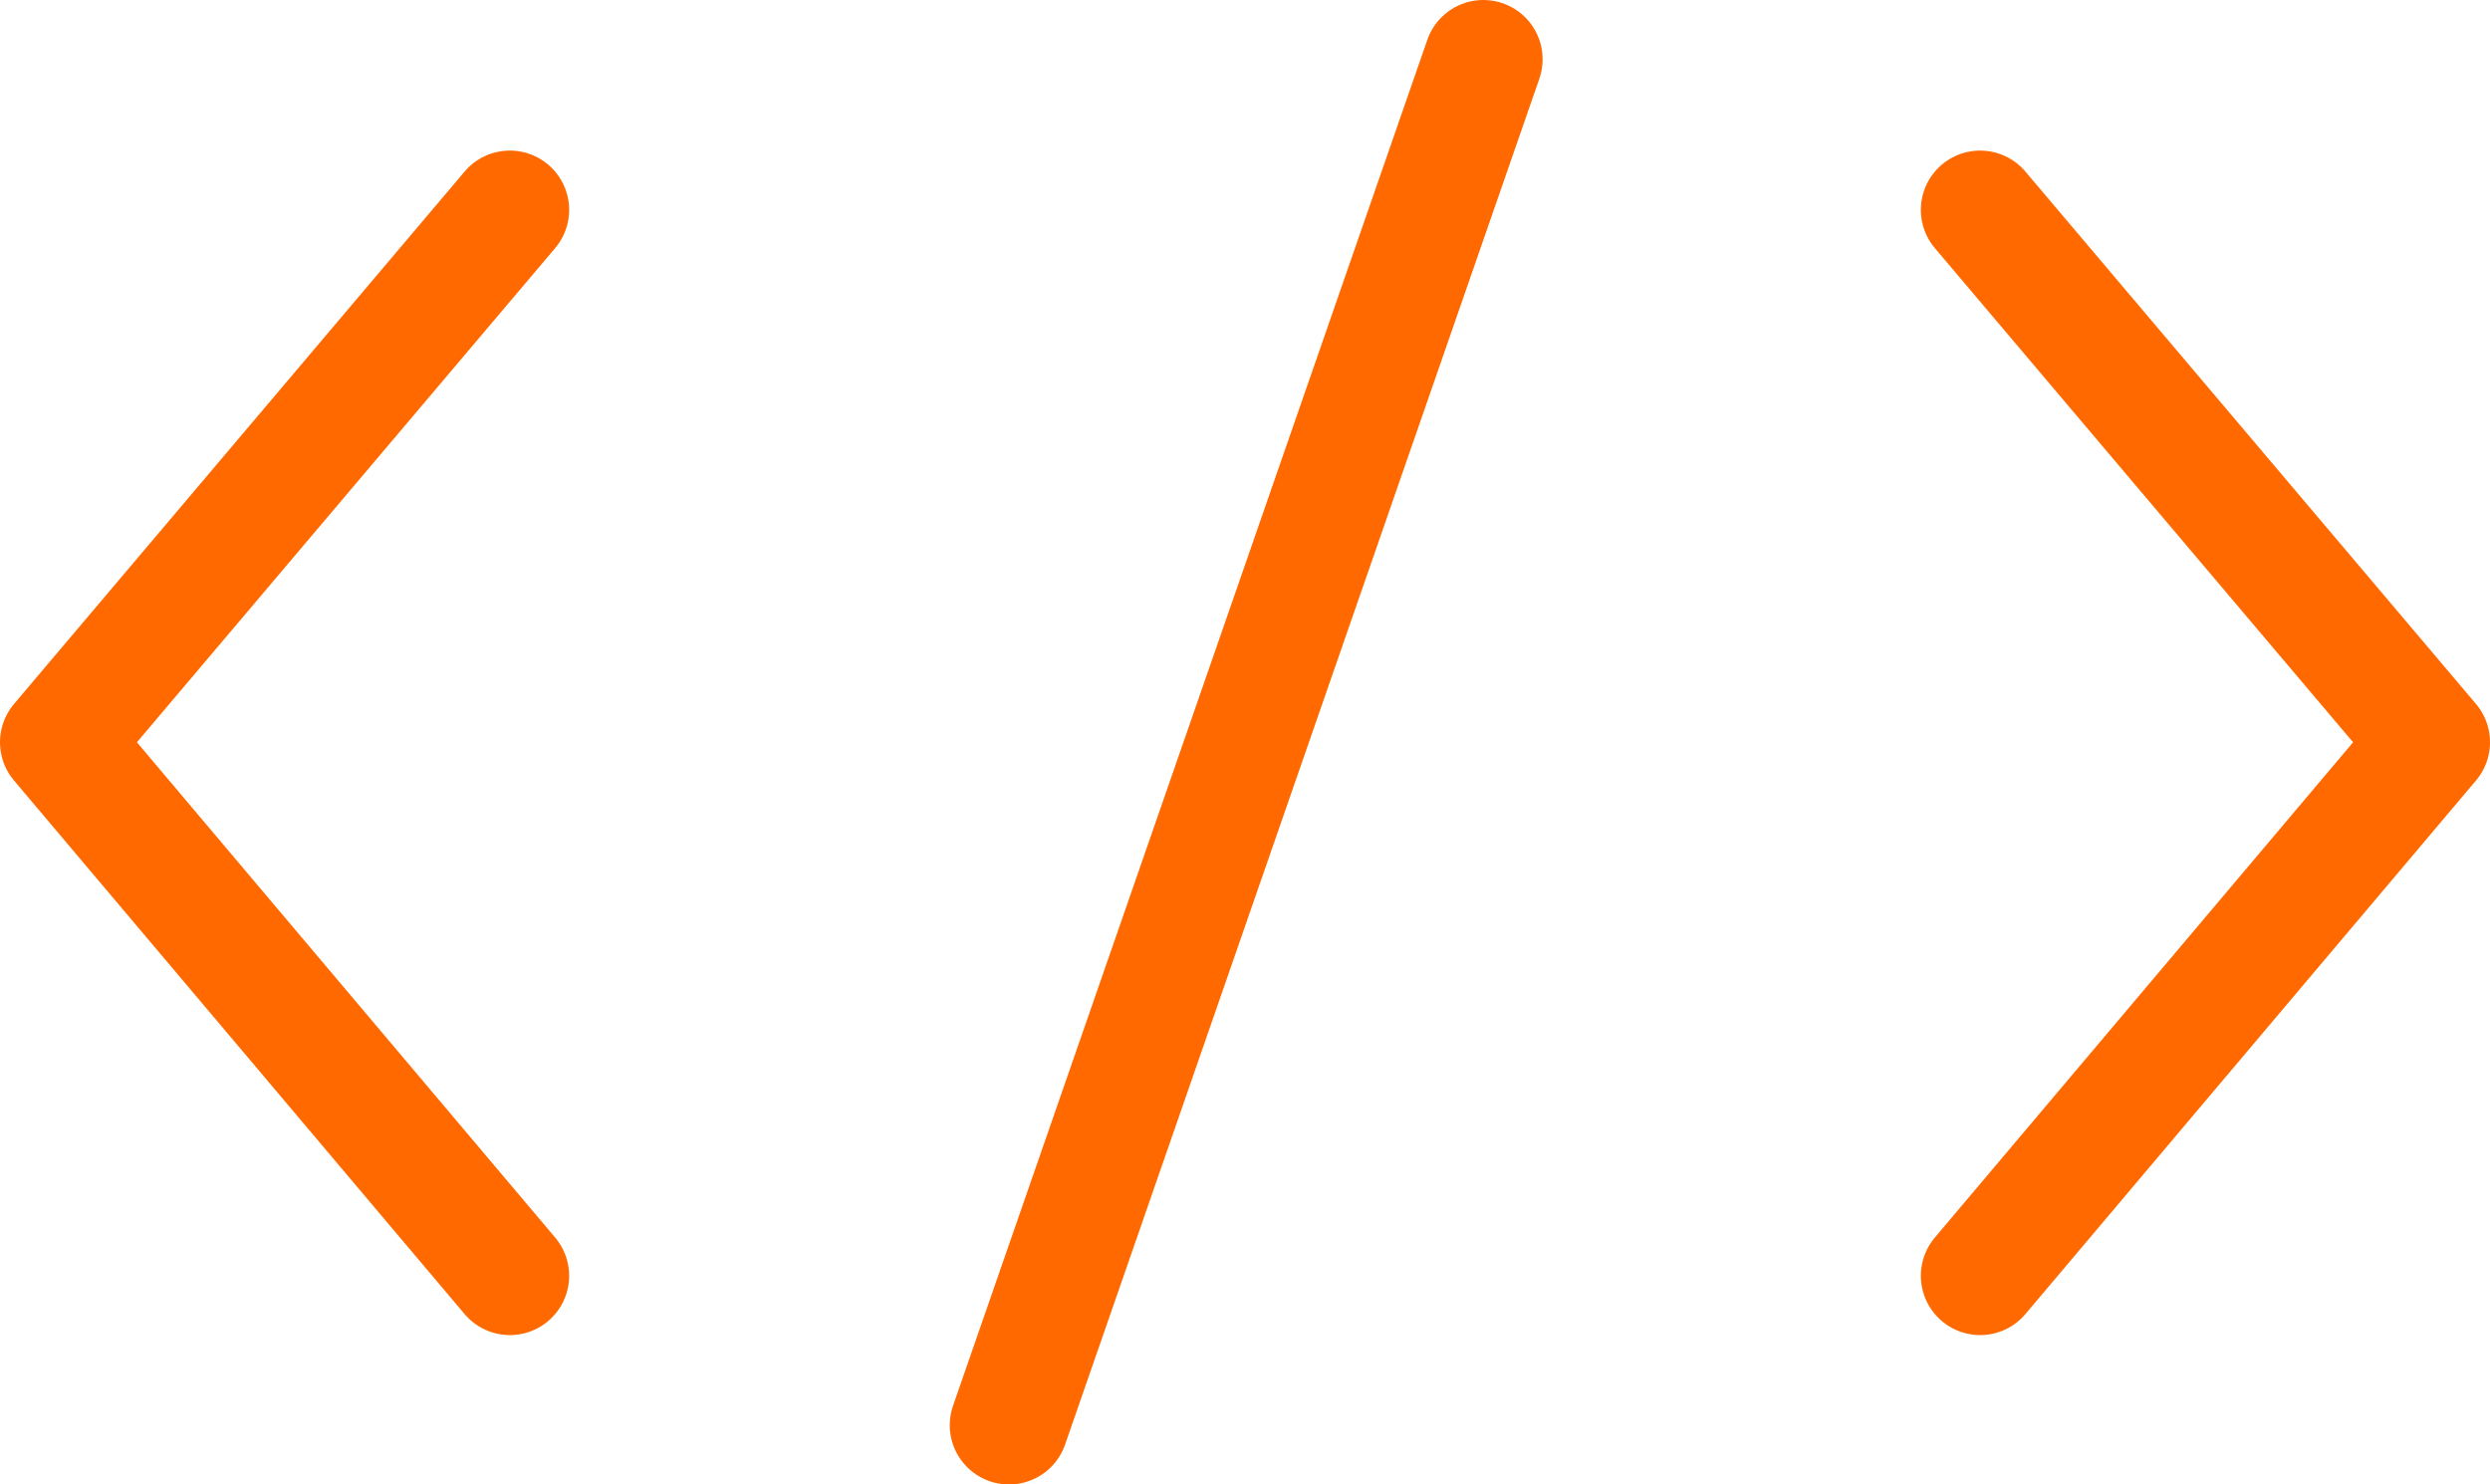
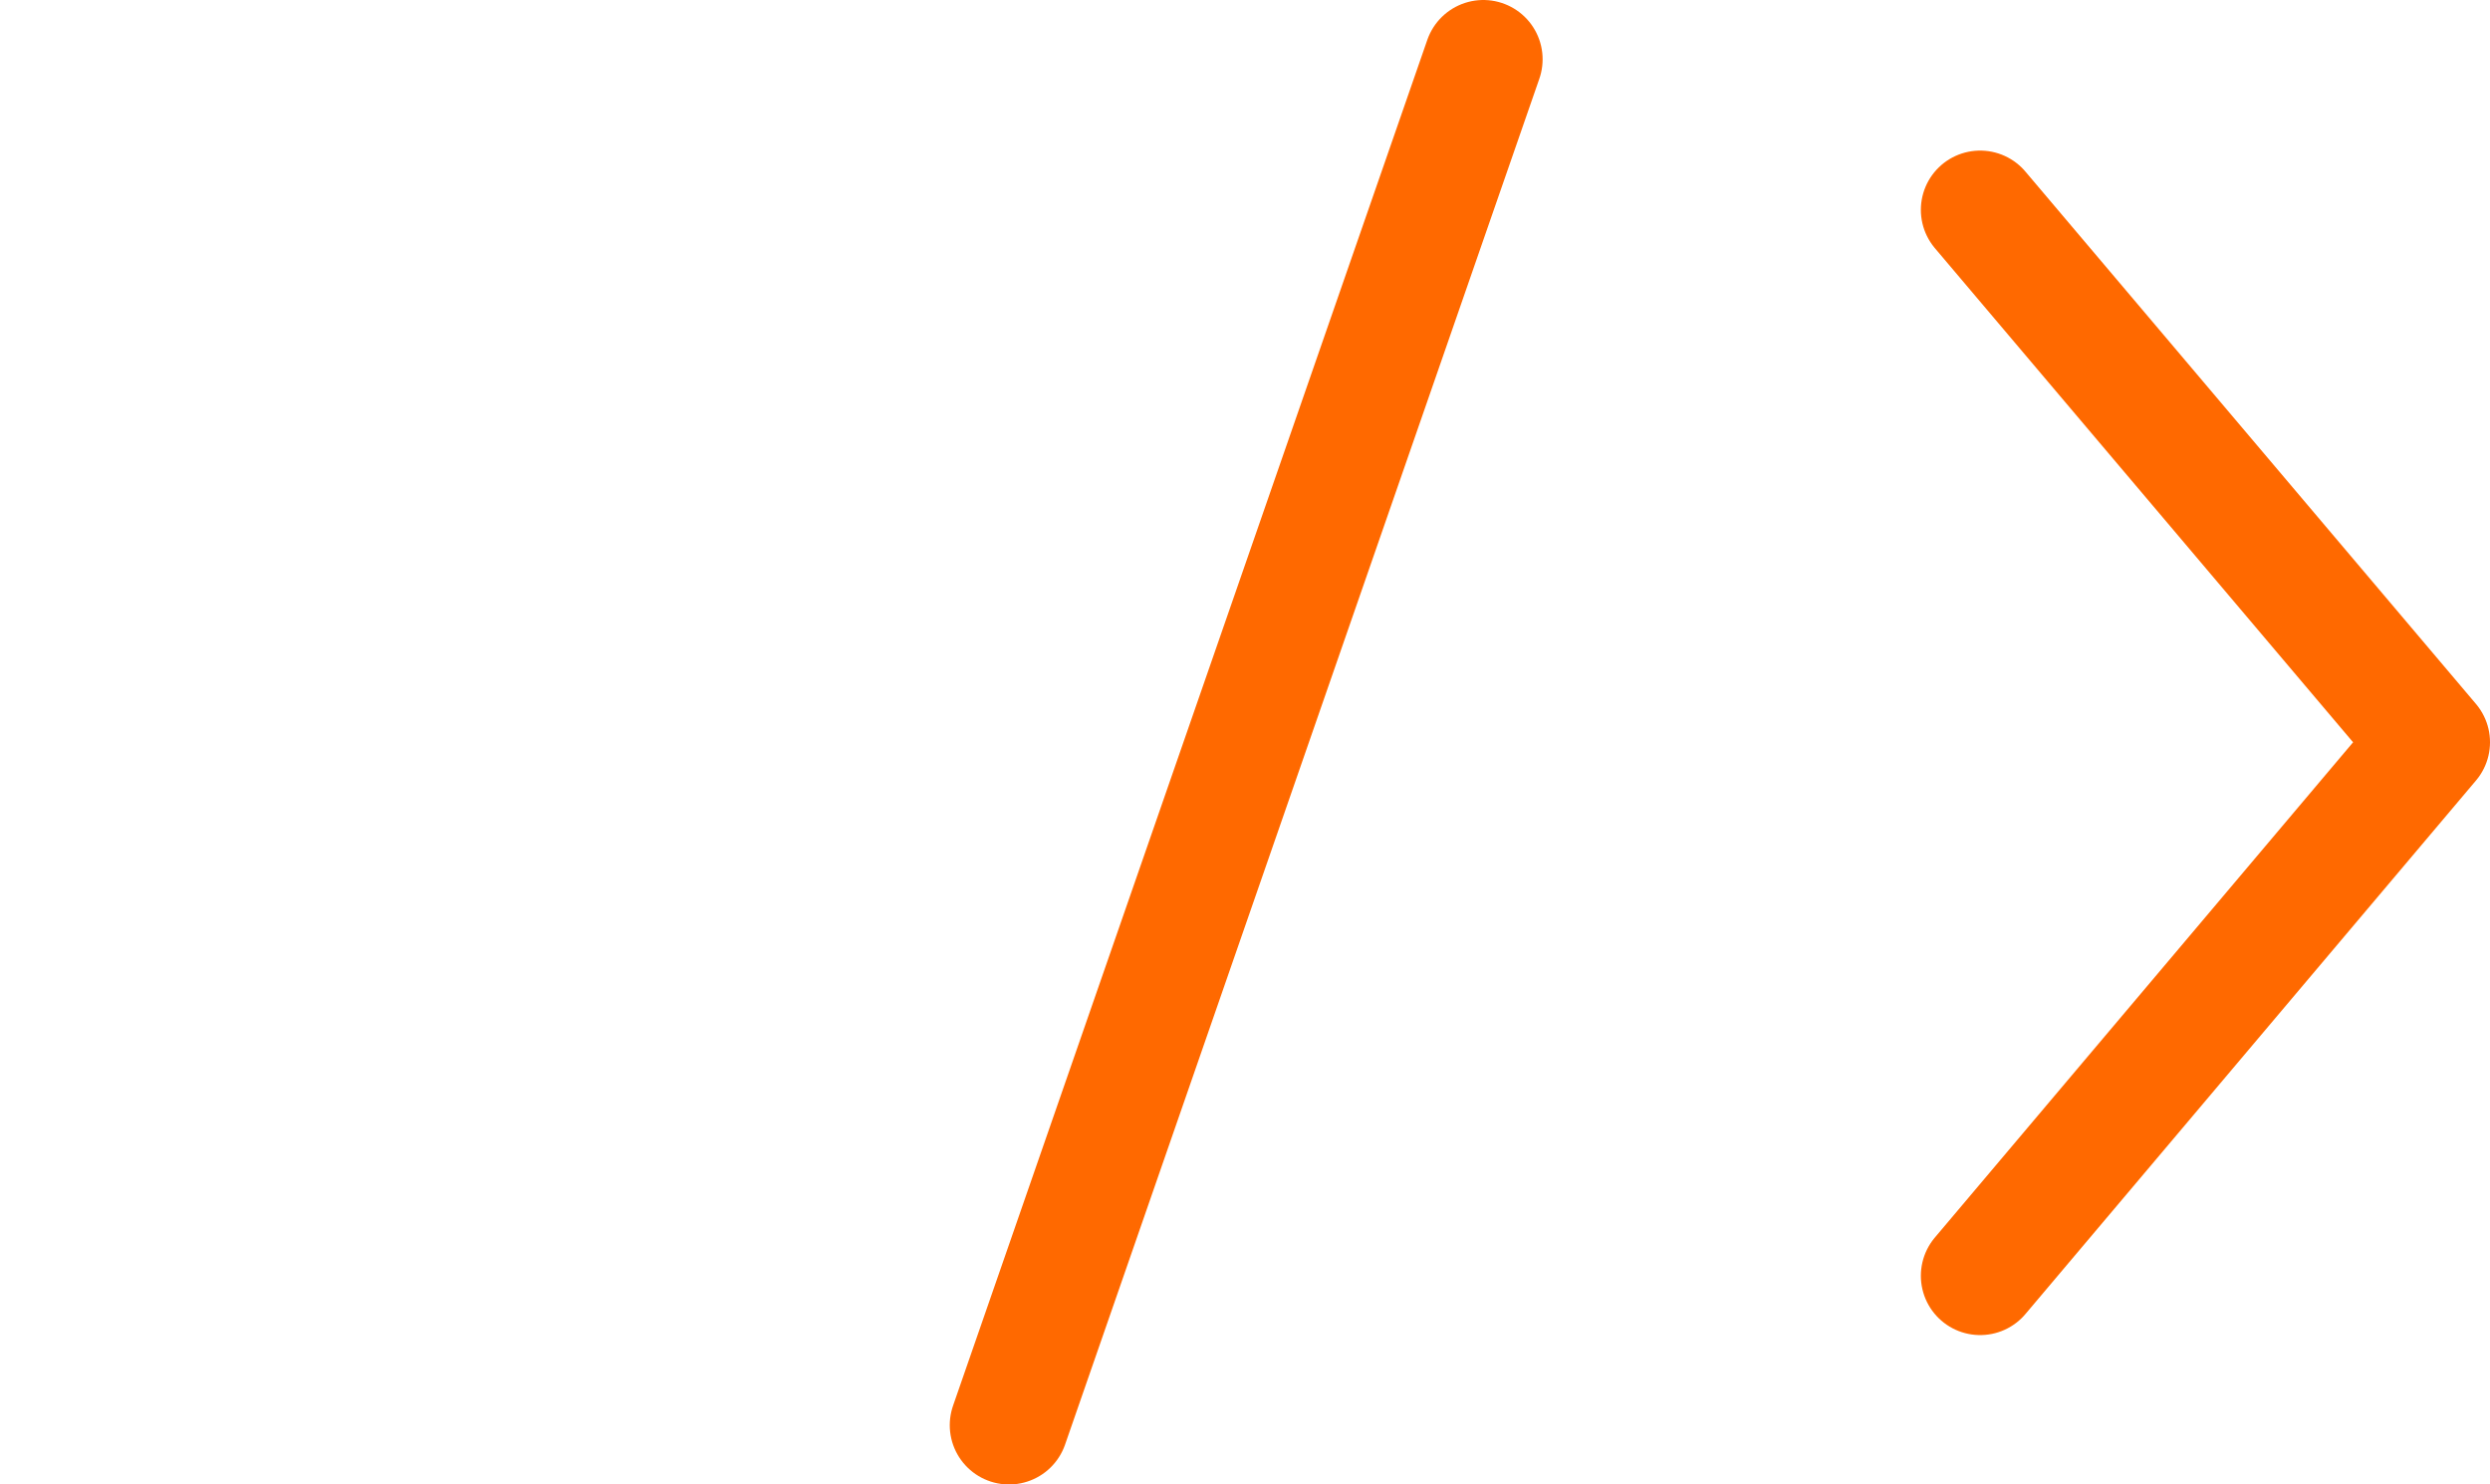
<svg xmlns="http://www.w3.org/2000/svg" viewBox="0 0 21 12.52">
  <defs>
    <style>.cls-1{fill:none;stroke:#ff6900;stroke-linecap:round;stroke-linejoin:round;}</style>
  </defs>
  <title>medical-software</title>
  <g id="图层_2" data-name="图层 2">
    <g id="图层_1-2" data-name="图层 1">
-       <polyline class="cls-1" points="4.3 1.77 0.5 6.26 4.3 10.76" />
      <polyline class="cls-1" points="16.7 10.76 20.5 6.26 16.7 1.77" />
      <line class="cls-1" x1="8.51" y1="12.02" x2="12.51" y2="0.5" />
    </g>
  </g>
</svg>